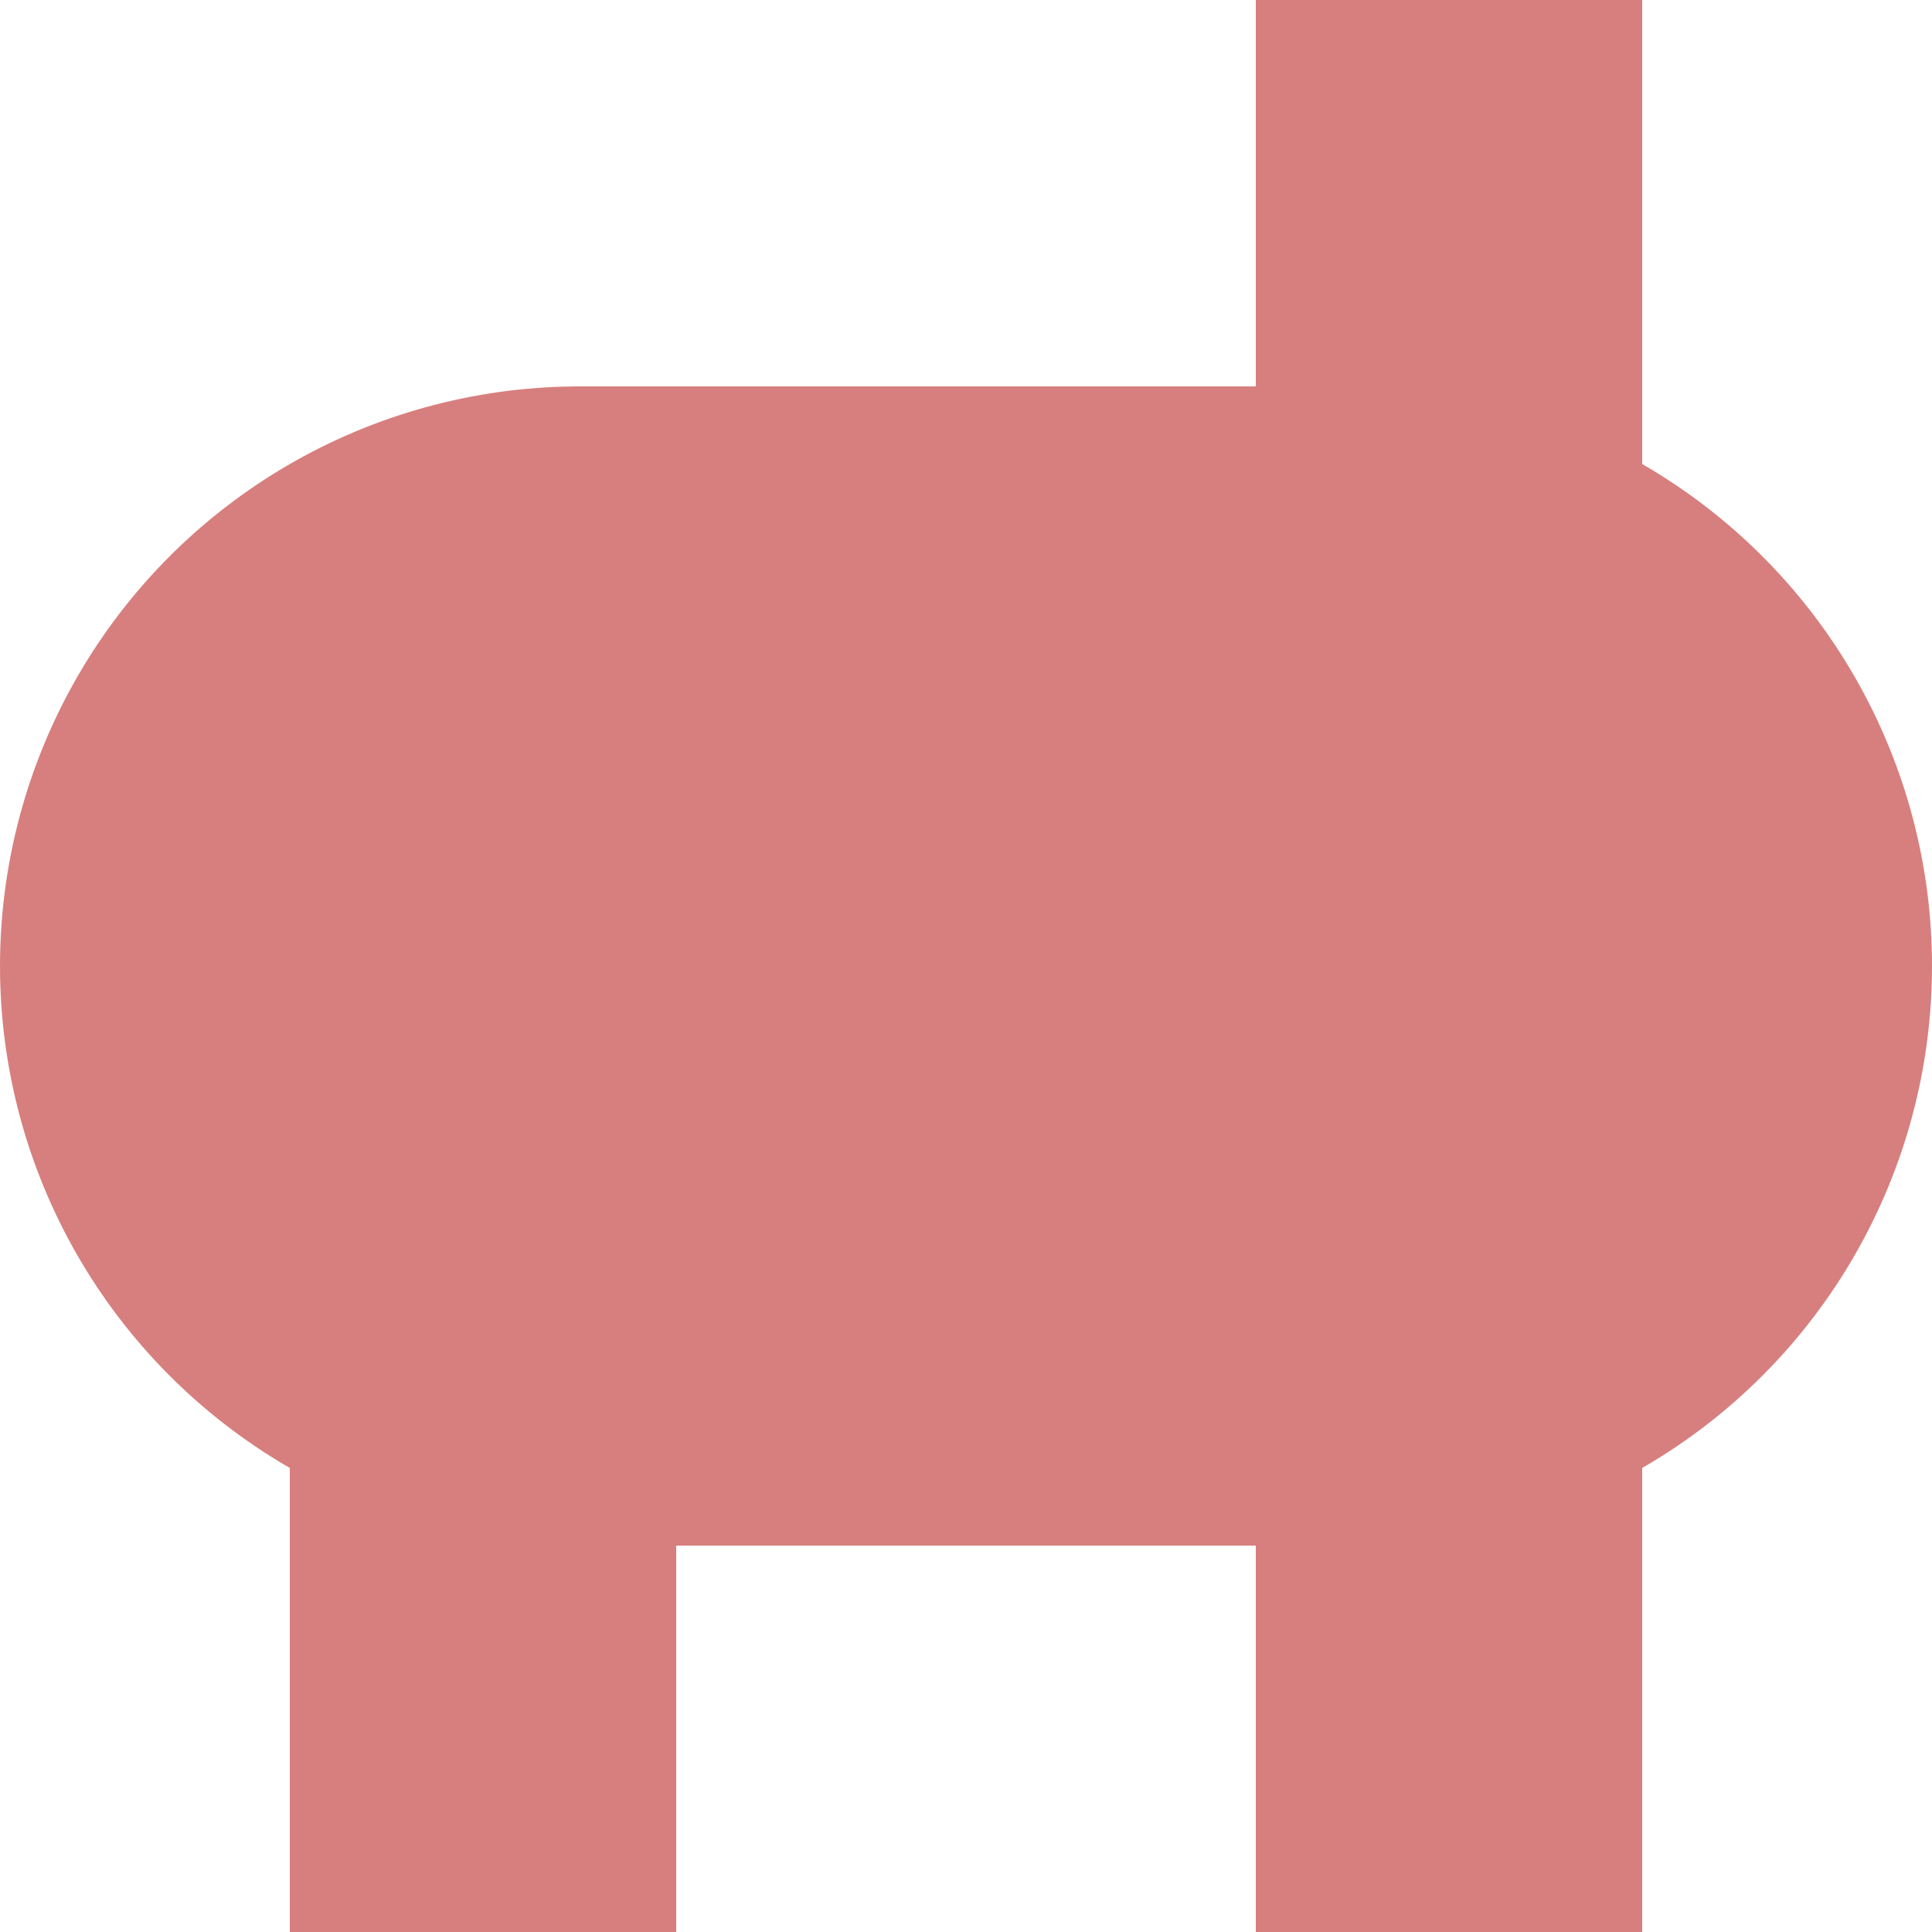
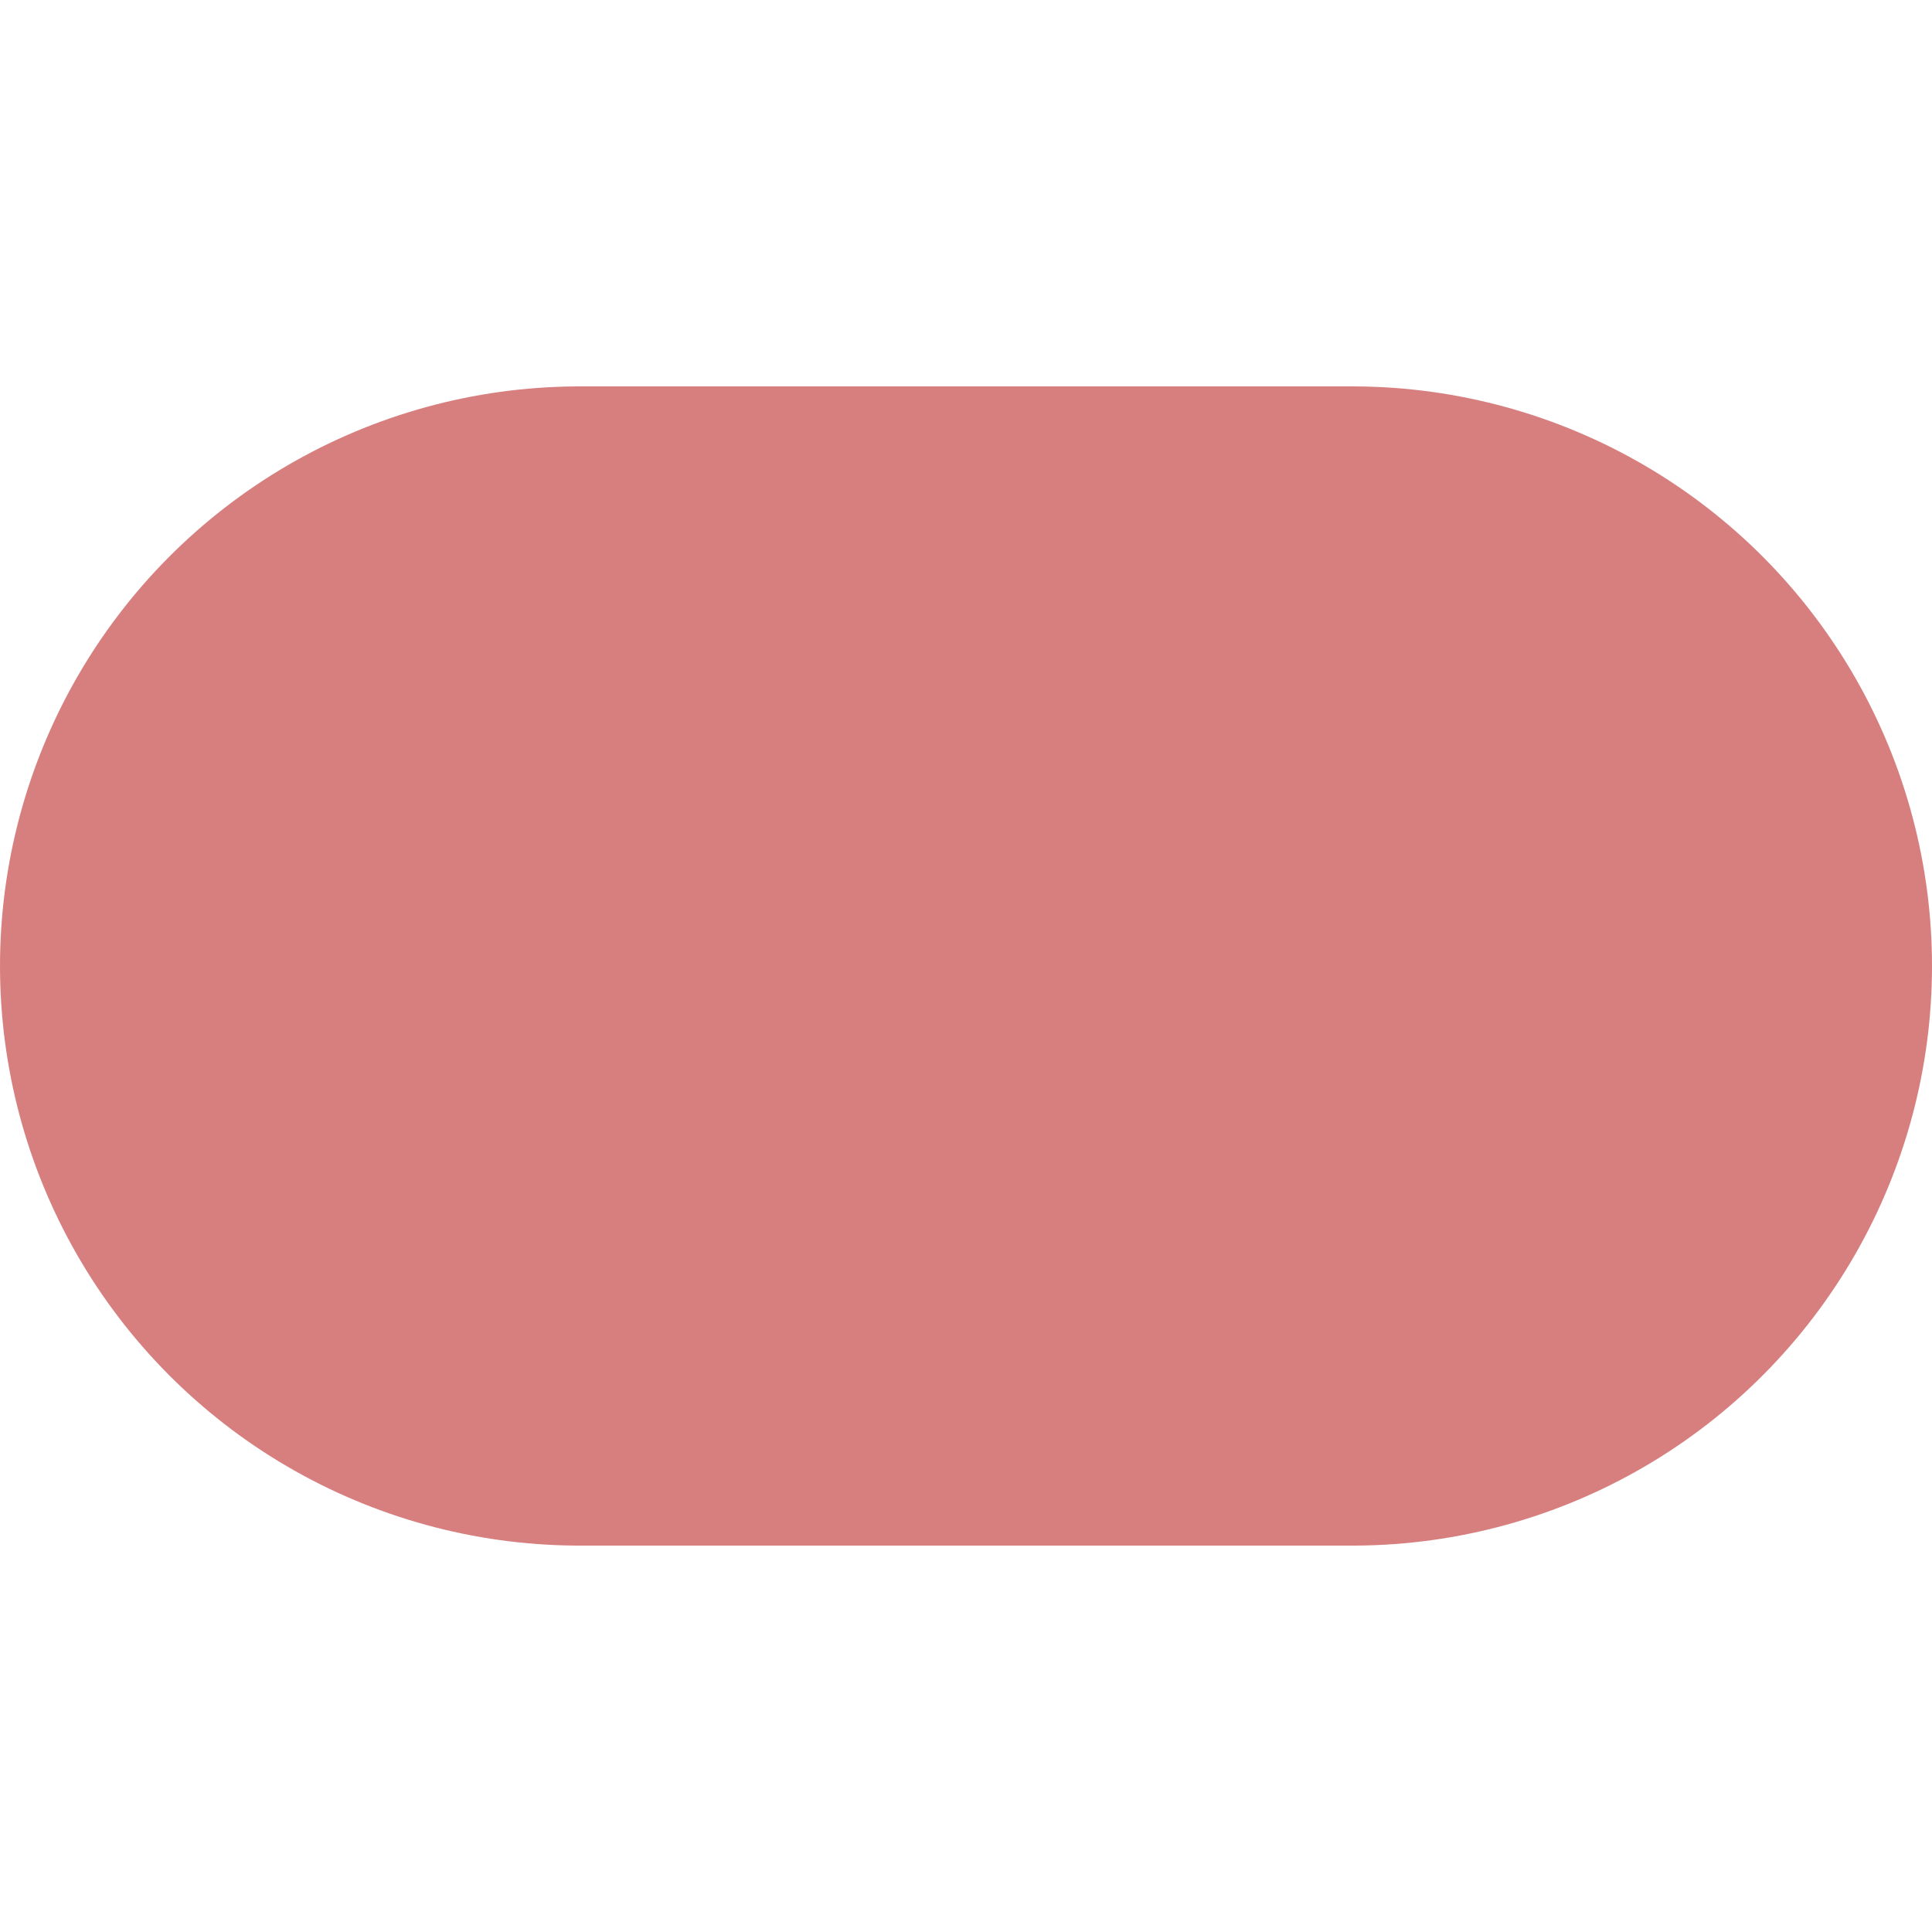
<svg xmlns="http://www.w3.org/2000/svg" width="500" height="500">
  <title>exvKBHFa-BHF</title>
  <g stroke="#D77F7E">
-     <path d="M 125,250 V 500 m 250,0 V 0" stroke-width="100" />
    <path d="M 150,250 H 350" stroke-width="300" stroke-linecap="round" />
  </g>
</svg>